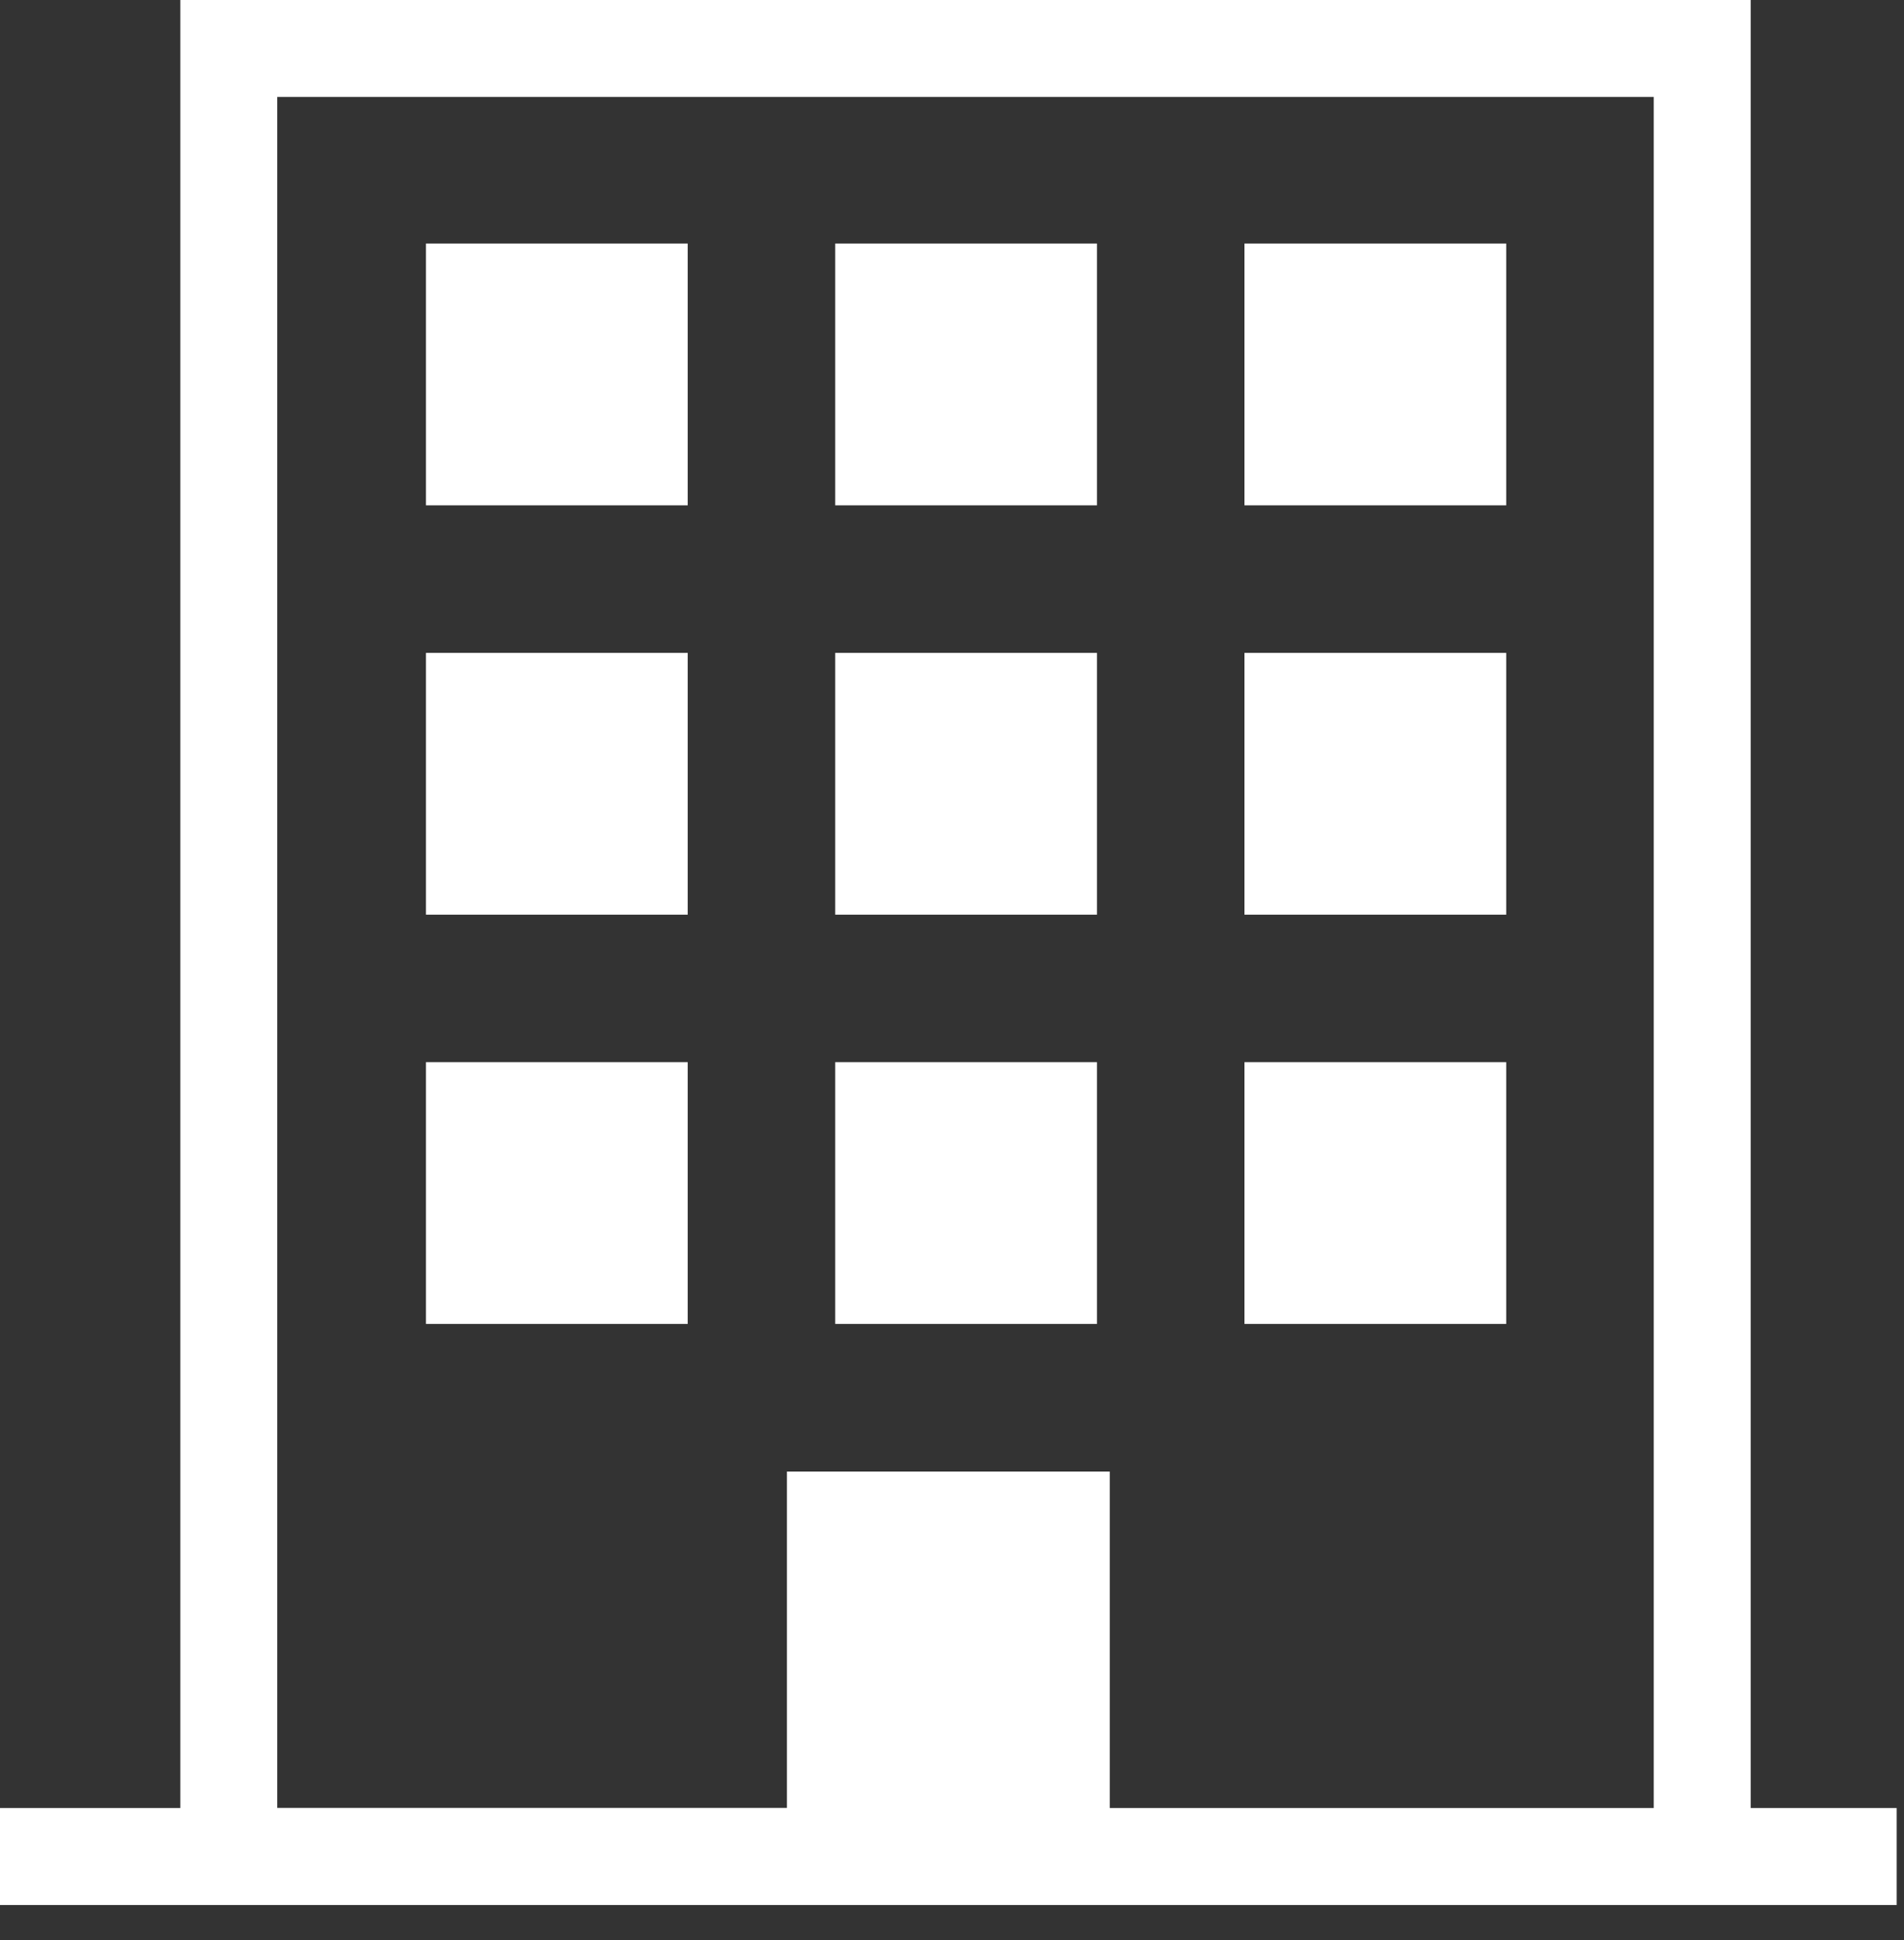
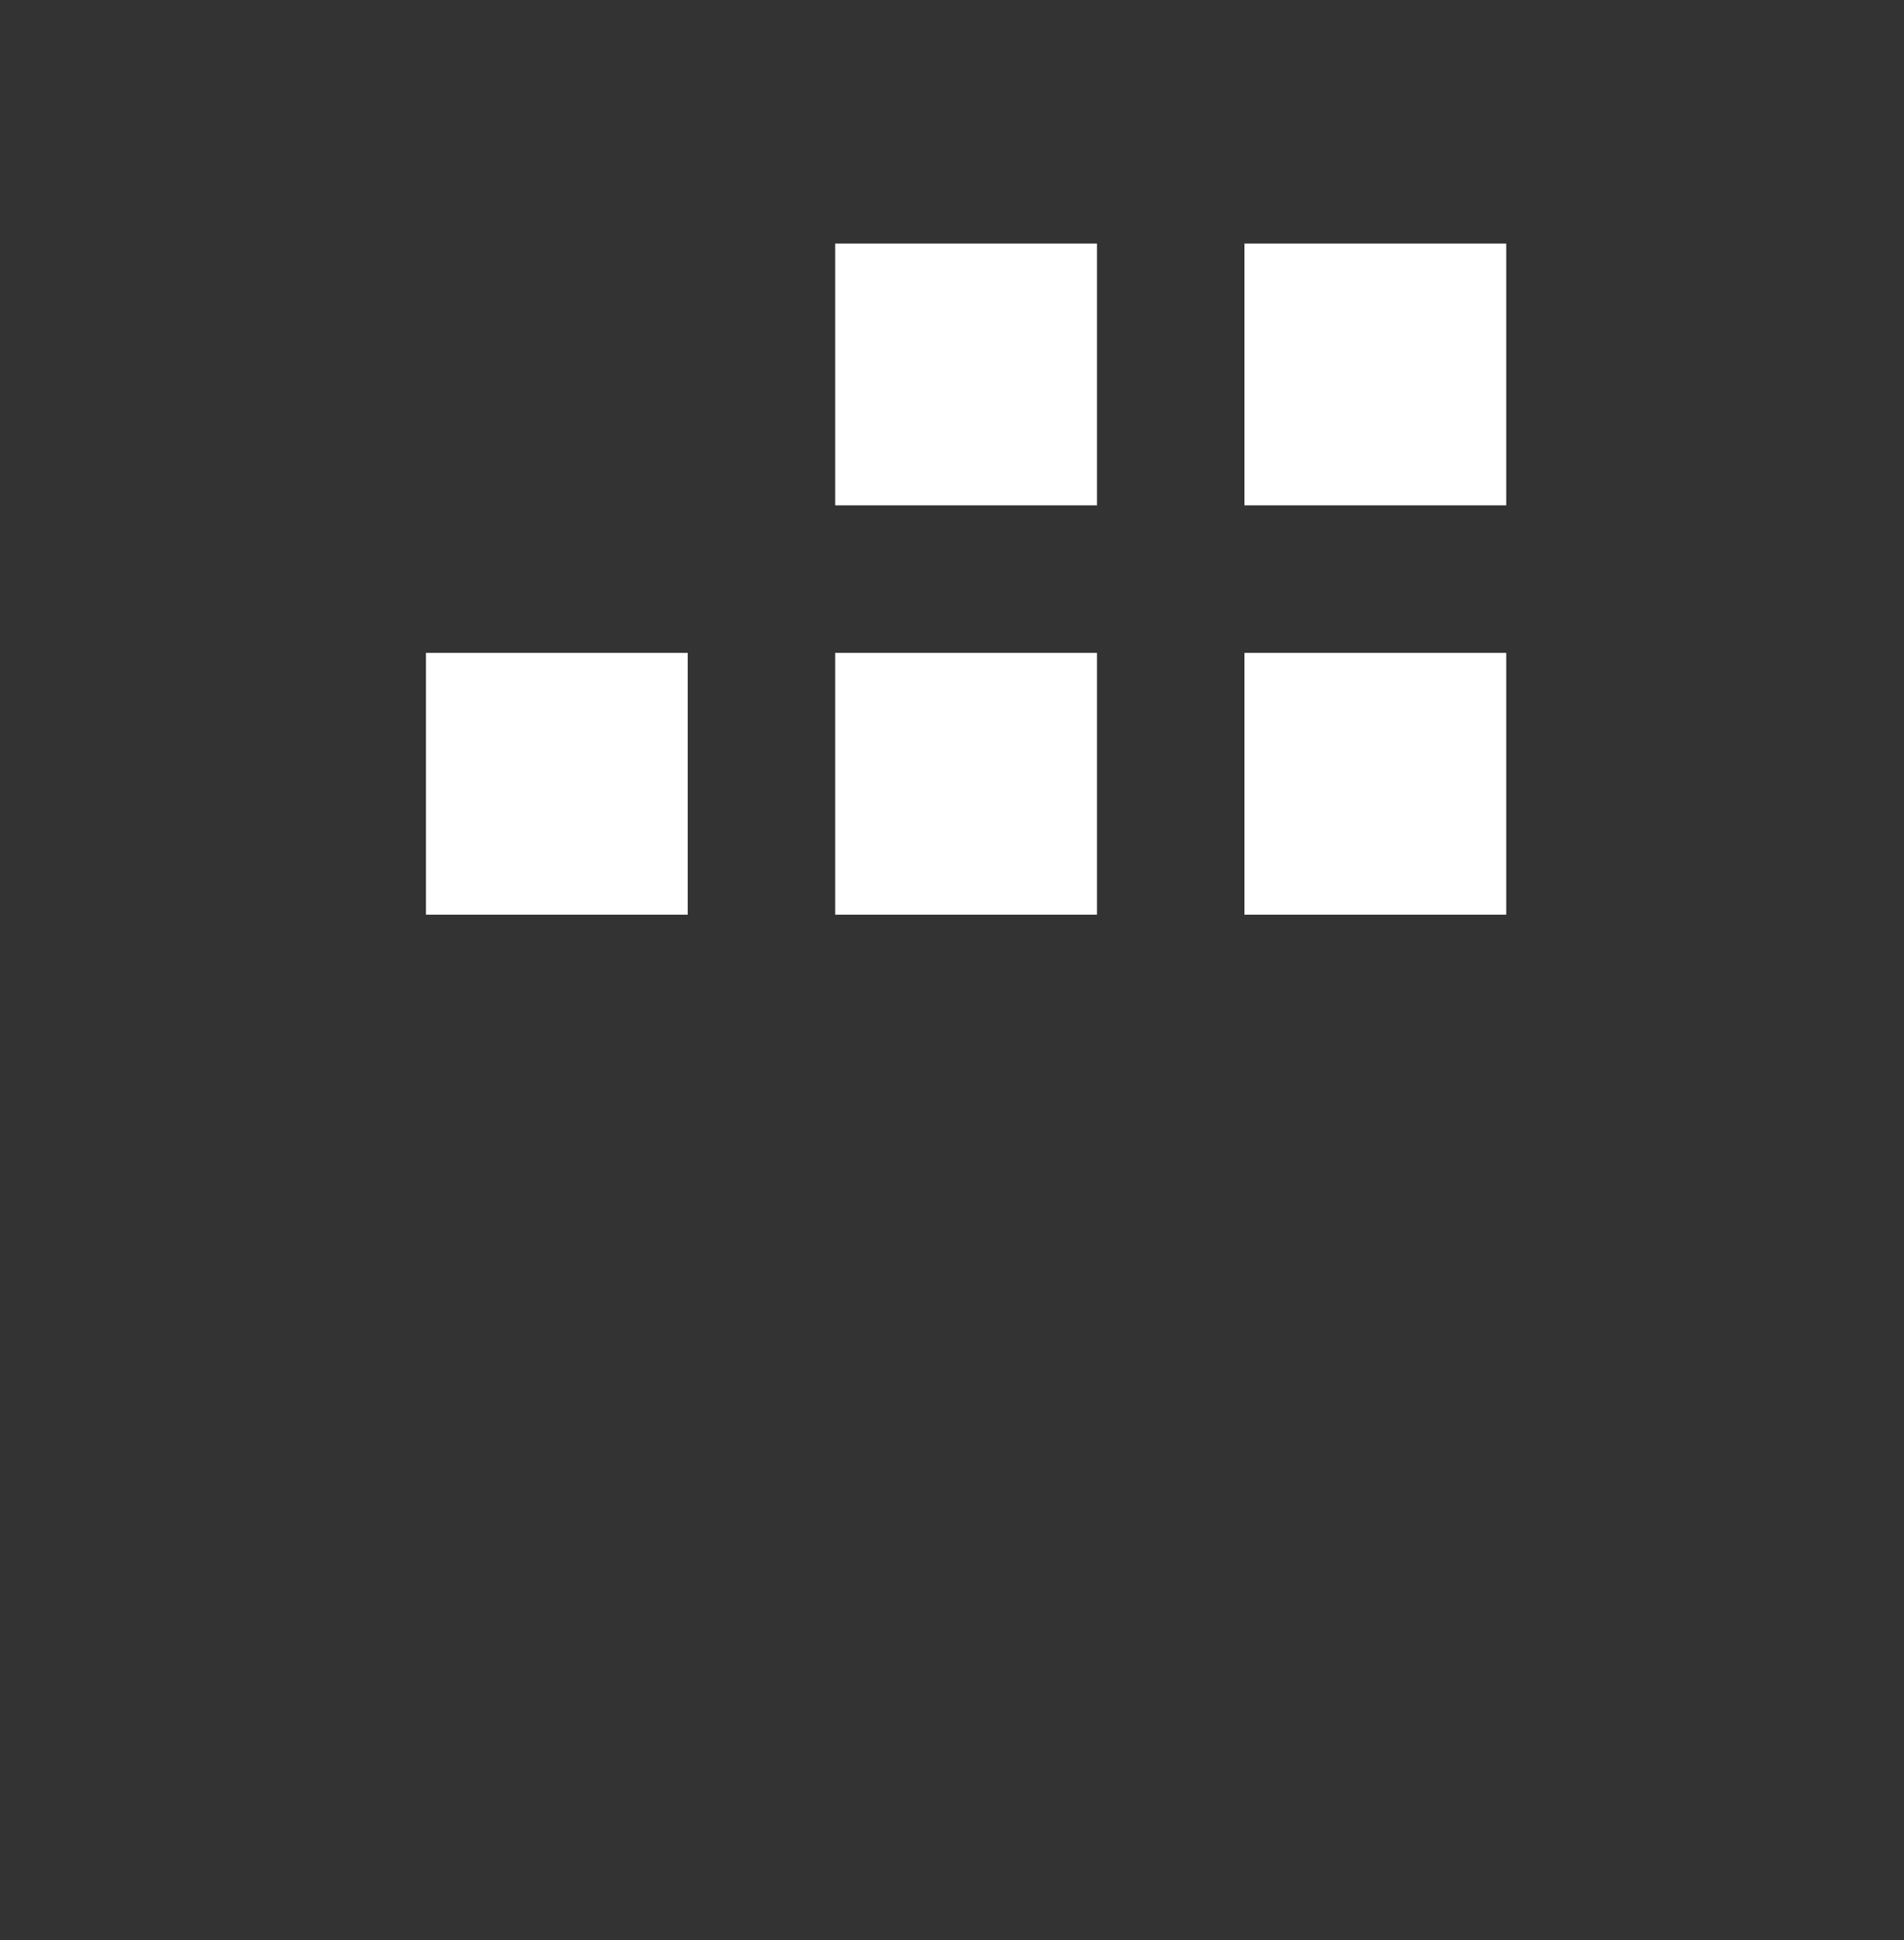
<svg xmlns="http://www.w3.org/2000/svg" width="53" height="54" viewBox="0 0 53 54" fill="none">
  <rect x="0" y="0" width="53" height="54" fill="#333333" stroke="none" />
-   <path d="M48.732 50.323V0H5.019V50.323H0V53.022H52.796V50.323H48.732ZM21.905 40.956V50.321H7.718V2.698H46.034V50.323H30.892V40.958H21.902L21.905 40.956Z" fill="white" />
-   <path d="M19.143 6.779H11.857V14.065H19.143V6.779Z" fill="white" />
  <path d="M30.535 6.779H23.249V14.065H30.535V6.779Z" fill="white" />
  <path d="M41.927 6.779H34.641V14.065H41.927V6.779Z" fill="white" />
  <path d="M19.143 18.172H11.857V25.458H19.143V18.172Z" fill="white" />
  <path d="M30.535 18.172H23.249V25.458H30.535V18.172Z" fill="white" />
  <path d="M41.927 18.172H34.641V25.458H41.927V18.172Z" fill="white" />
-   <path d="M19.143 29.564H11.857V36.849H19.143V29.564Z" fill="white" />
-   <path d="M30.535 29.564H23.249V36.849H30.535V29.564Z" fill="white" />
-   <path d="M41.927 29.564H34.641V36.849H41.927V29.564Z" fill="white" />
</svg>